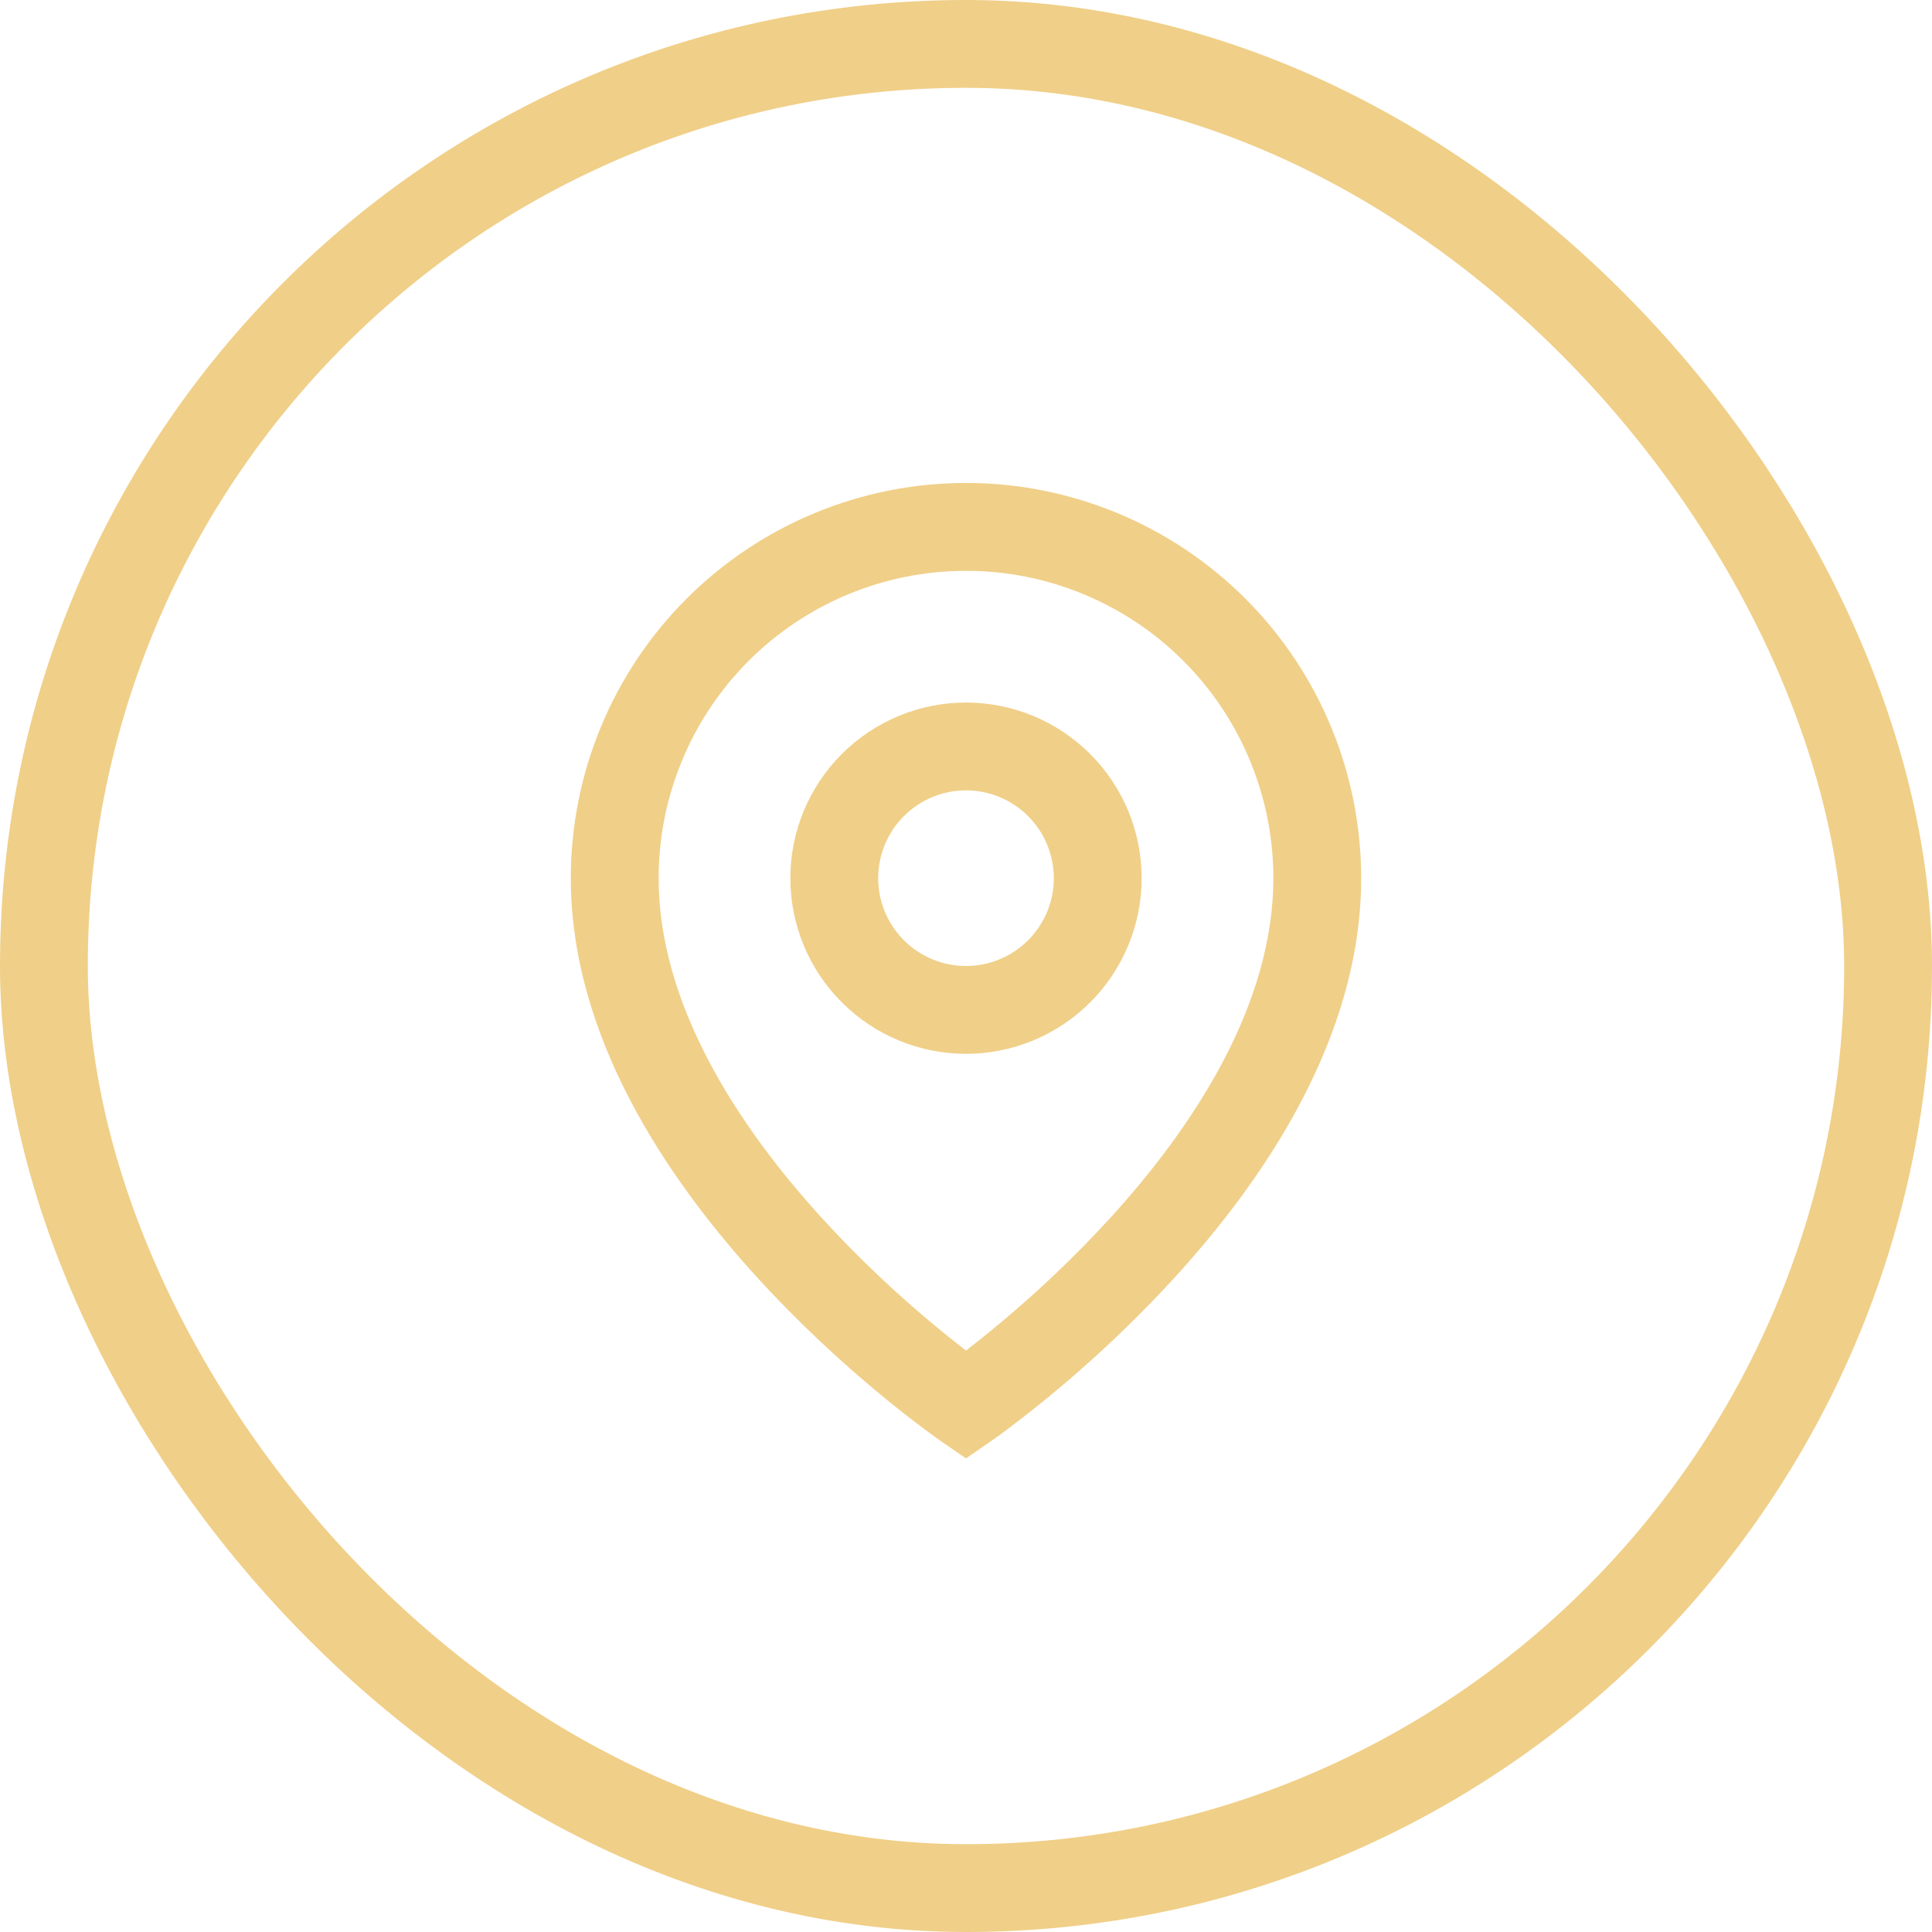
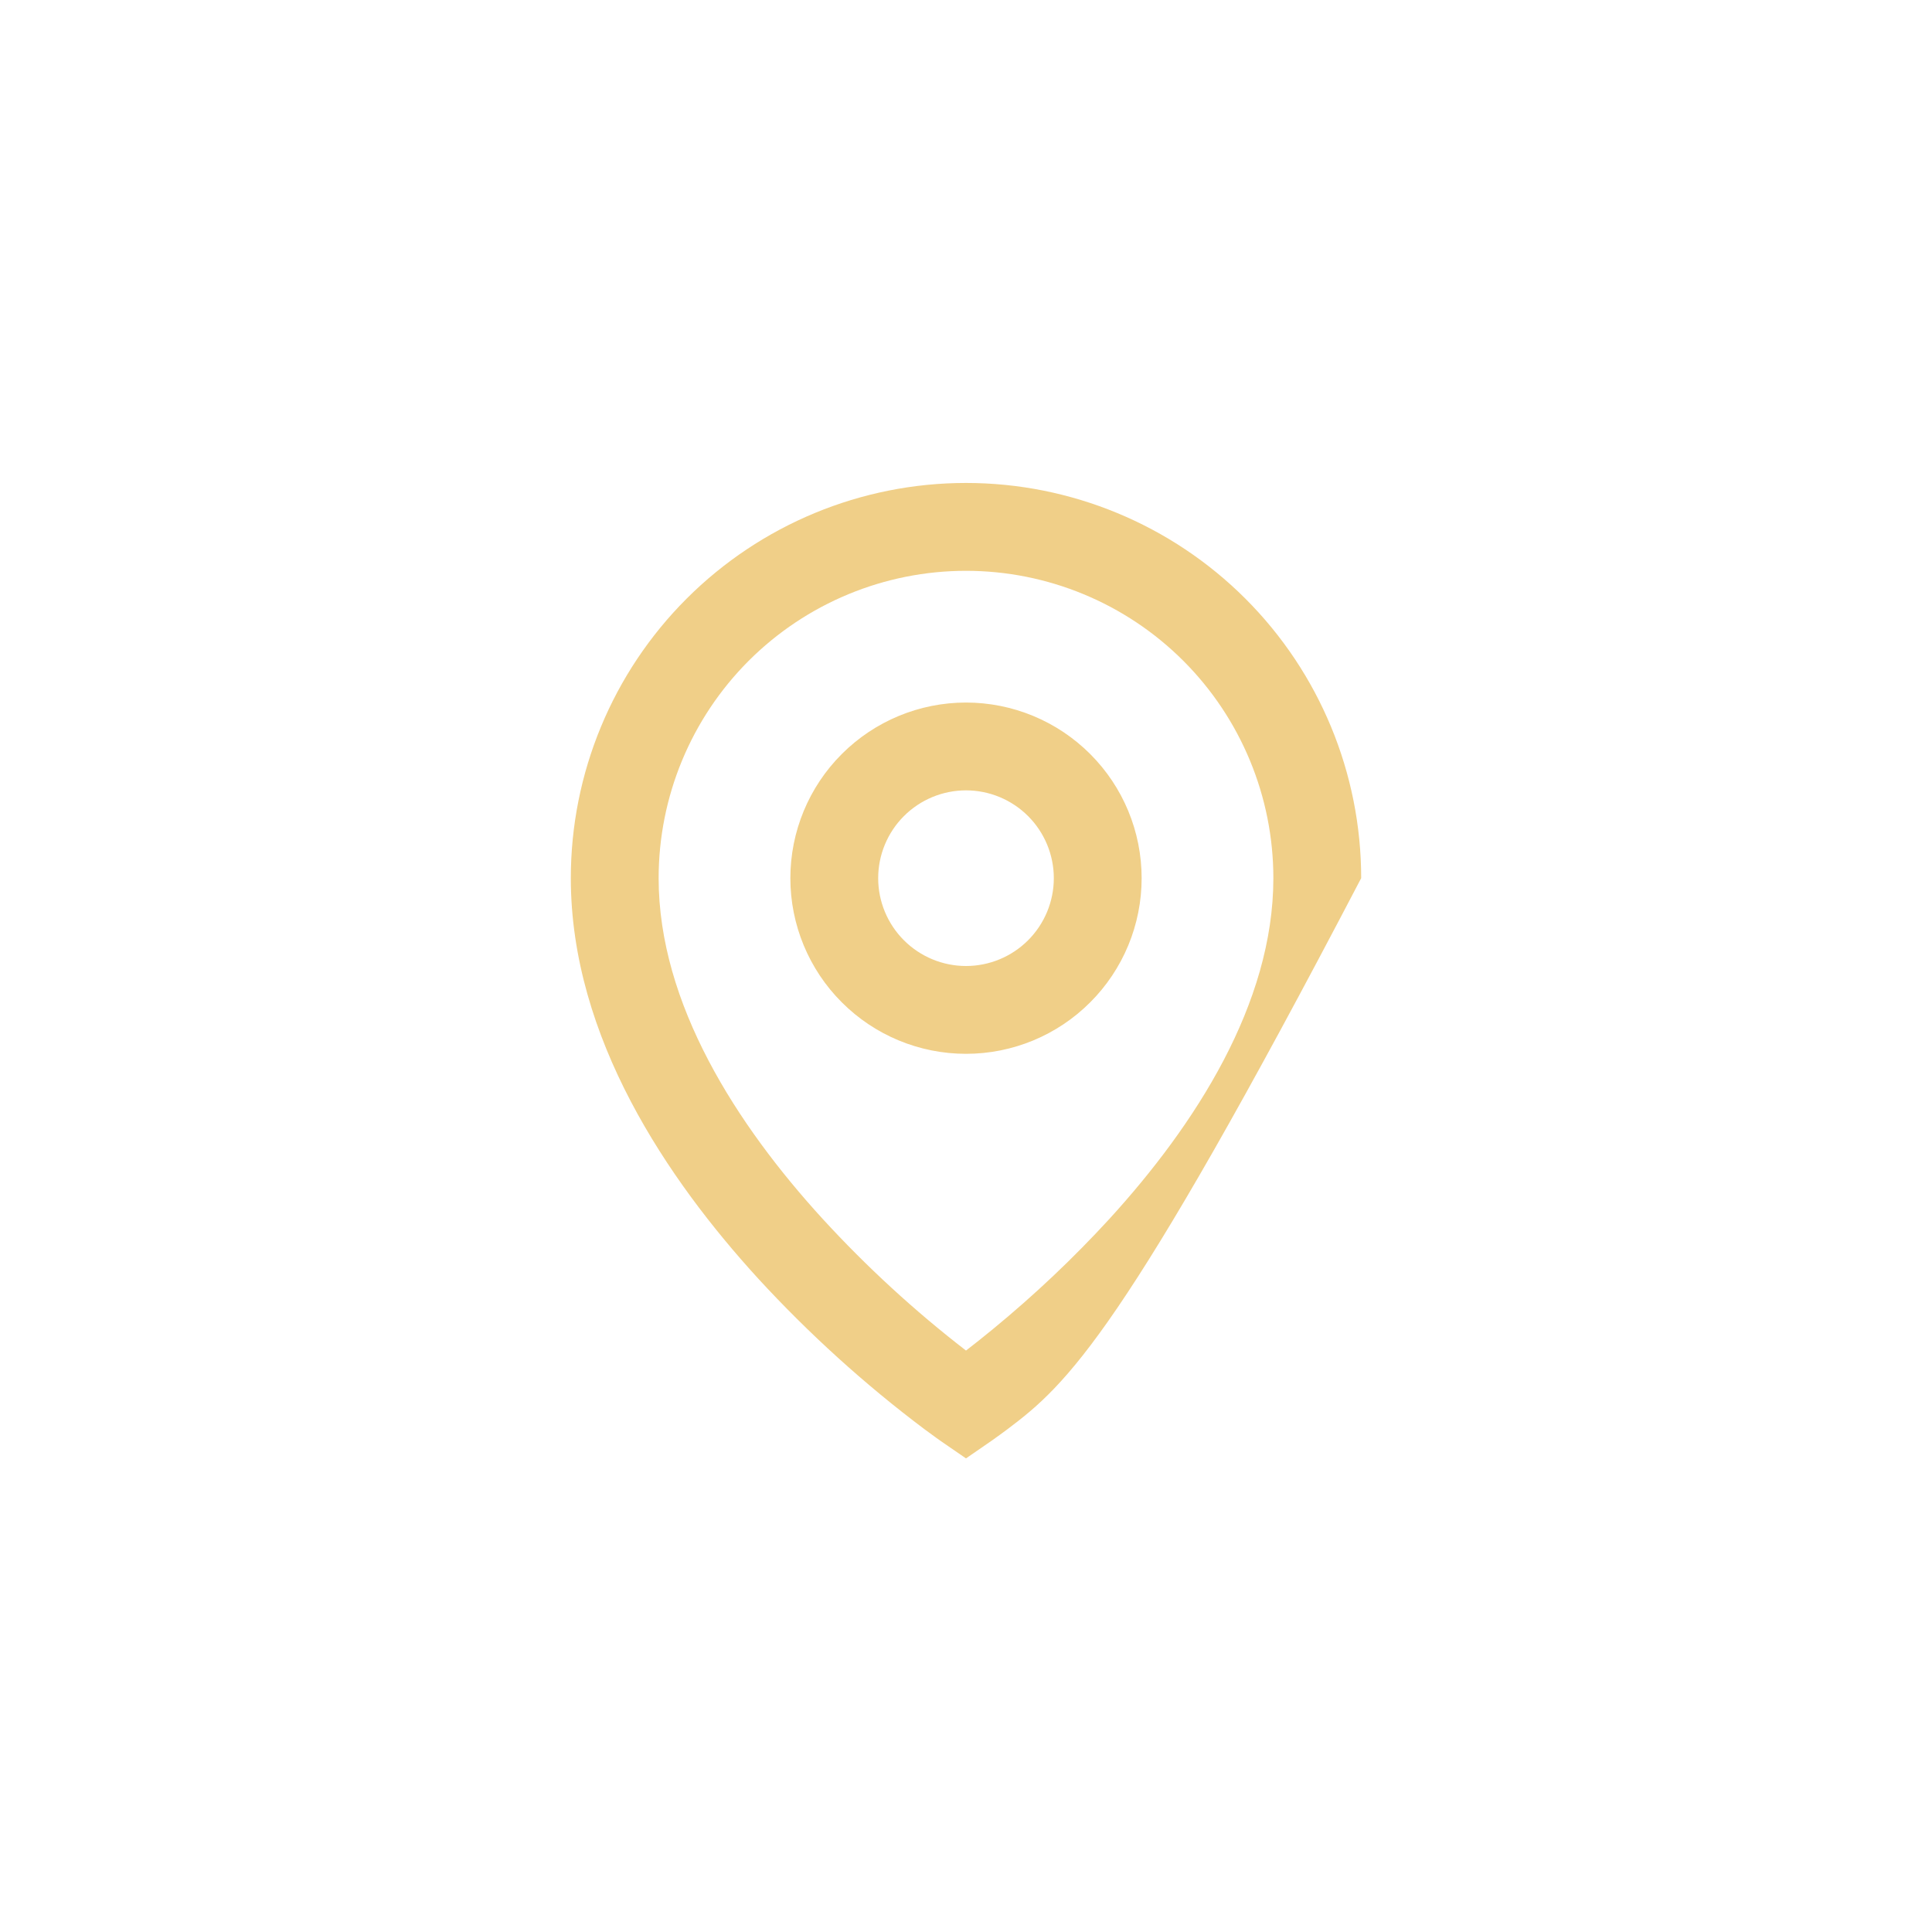
<svg xmlns="http://www.w3.org/2000/svg" width="44" height="44" viewBox="0 0 44 44" fill="none">
-   <rect x="1" y="1" width="42" height="42" rx="21" stroke="#F0CF88" stroke-width="2" />
-   <path d="M22 13C20.143 13 18.363 13.738 17.05 15.05C15.738 16.363 15 18.143 15 20C15 22.862 16.782 25.623 18.738 27.762C19.738 28.852 20.829 29.854 22 30.758C22.175 30.624 22.38 30.461 22.615 30.268C23.555 29.496 24.439 28.66 25.262 27.764C27.218 25.623 29 22.863 29 20C29 18.143 28.262 16.363 26.95 15.05C25.637 13.738 23.857 13 22 13ZM22 33.214L21.433 32.824L21.43 32.822L21.424 32.817L21.404 32.803L21.329 32.75L21.059 32.553C19.691 31.525 18.42 30.373 17.262 29.113C15.218 26.875 13 23.636 13 19.999C13 17.612 13.948 15.323 15.636 13.635C17.324 11.947 19.613 10.999 22 10.999C24.387 10.999 26.676 11.947 28.364 13.635C30.052 15.323 31 17.612 31 19.999C31 23.636 28.782 26.876 26.738 29.111C25.58 30.371 24.31 31.523 22.942 32.551C22.828 32.636 22.713 32.72 22.597 32.802L22.576 32.816L22.57 32.821L22.568 32.822L22 33.214ZM22 18C21.47 18 20.961 18.211 20.586 18.586C20.211 18.961 20 19.47 20 20C20 20.53 20.211 21.039 20.586 21.414C20.961 21.789 21.47 22 22 22C22.53 22 23.039 21.789 23.414 21.414C23.789 21.039 24 20.53 24 20C24 19.47 23.789 18.961 23.414 18.586C23.039 18.211 22.53 18 22 18ZM18 20C18 18.939 18.421 17.922 19.172 17.172C19.922 16.422 20.939 16 22 16C23.061 16 24.078 16.422 24.828 17.172C25.579 17.922 26 18.939 26 20C26 21.061 25.579 22.078 24.828 22.828C24.078 23.579 23.061 24 22 24C20.939 24 19.922 23.579 19.172 22.828C18.421 22.078 18 21.061 18 20Z" fill="#F0CF88" />
+   <path d="M22 13C20.143 13 18.363 13.738 17.05 15.05C15.738 16.363 15 18.143 15 20C15 22.862 16.782 25.623 18.738 27.762C19.738 28.852 20.829 29.854 22 30.758C22.175 30.624 22.38 30.461 22.615 30.268C23.555 29.496 24.439 28.66 25.262 27.764C27.218 25.623 29 22.863 29 20C29 18.143 28.262 16.363 26.95 15.05C25.637 13.738 23.857 13 22 13ZM22 33.214L21.433 32.824L21.43 32.822L21.424 32.817L21.404 32.803L21.329 32.75L21.059 32.553C19.691 31.525 18.42 30.373 17.262 29.113C15.218 26.875 13 23.636 13 19.999C13 17.612 13.948 15.323 15.636 13.635C17.324 11.947 19.613 10.999 22 10.999C24.387 10.999 26.676 11.947 28.364 13.635C30.052 15.323 31 17.612 31 19.999C25.58 30.371 24.31 31.523 22.942 32.551C22.828 32.636 22.713 32.72 22.597 32.802L22.576 32.816L22.57 32.821L22.568 32.822L22 33.214ZM22 18C21.47 18 20.961 18.211 20.586 18.586C20.211 18.961 20 19.47 20 20C20 20.53 20.211 21.039 20.586 21.414C20.961 21.789 21.47 22 22 22C22.53 22 23.039 21.789 23.414 21.414C23.789 21.039 24 20.53 24 20C24 19.47 23.789 18.961 23.414 18.586C23.039 18.211 22.53 18 22 18ZM18 20C18 18.939 18.421 17.922 19.172 17.172C19.922 16.422 20.939 16 22 16C23.061 16 24.078 16.422 24.828 17.172C25.579 17.922 26 18.939 26 20C26 21.061 25.579 22.078 24.828 22.828C24.078 23.579 23.061 24 22 24C20.939 24 19.922 23.579 19.172 22.828C18.421 22.078 18 21.061 18 20Z" fill="#F0CF88" />
</svg>